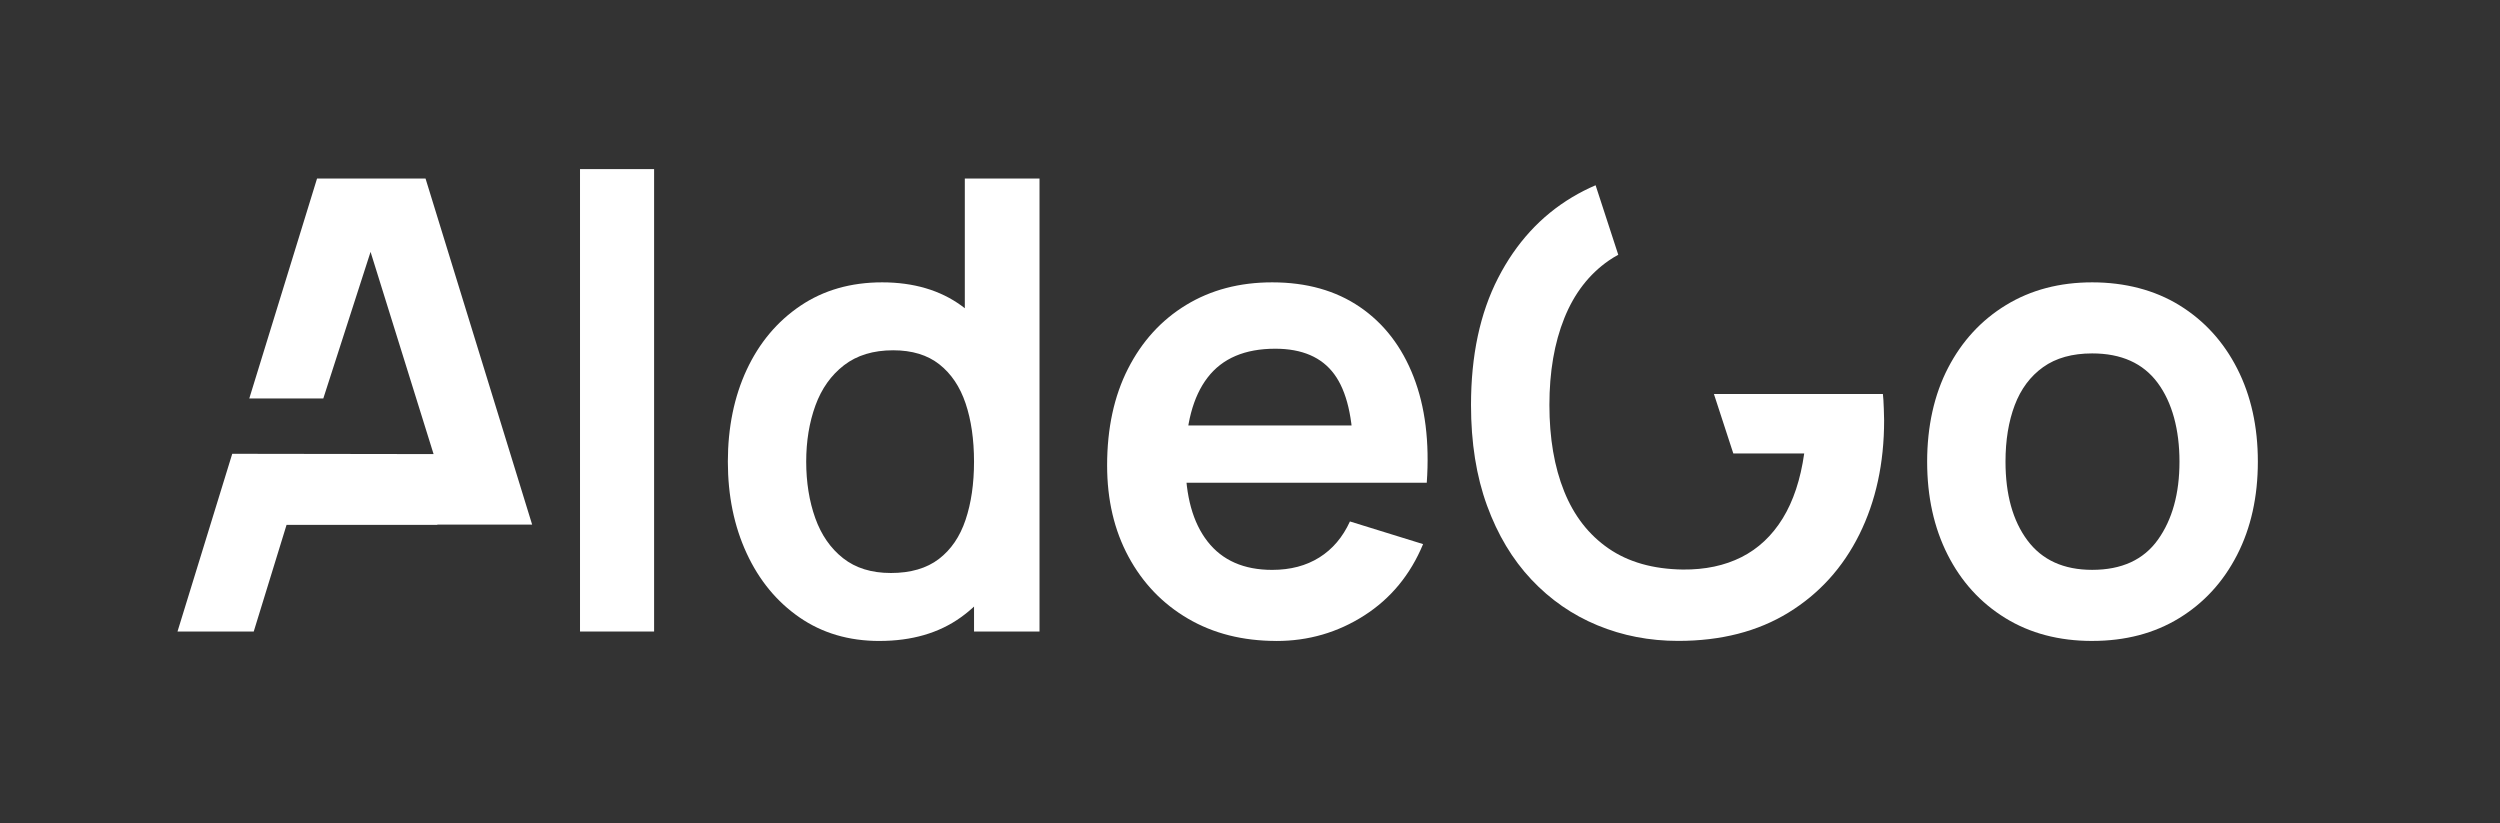
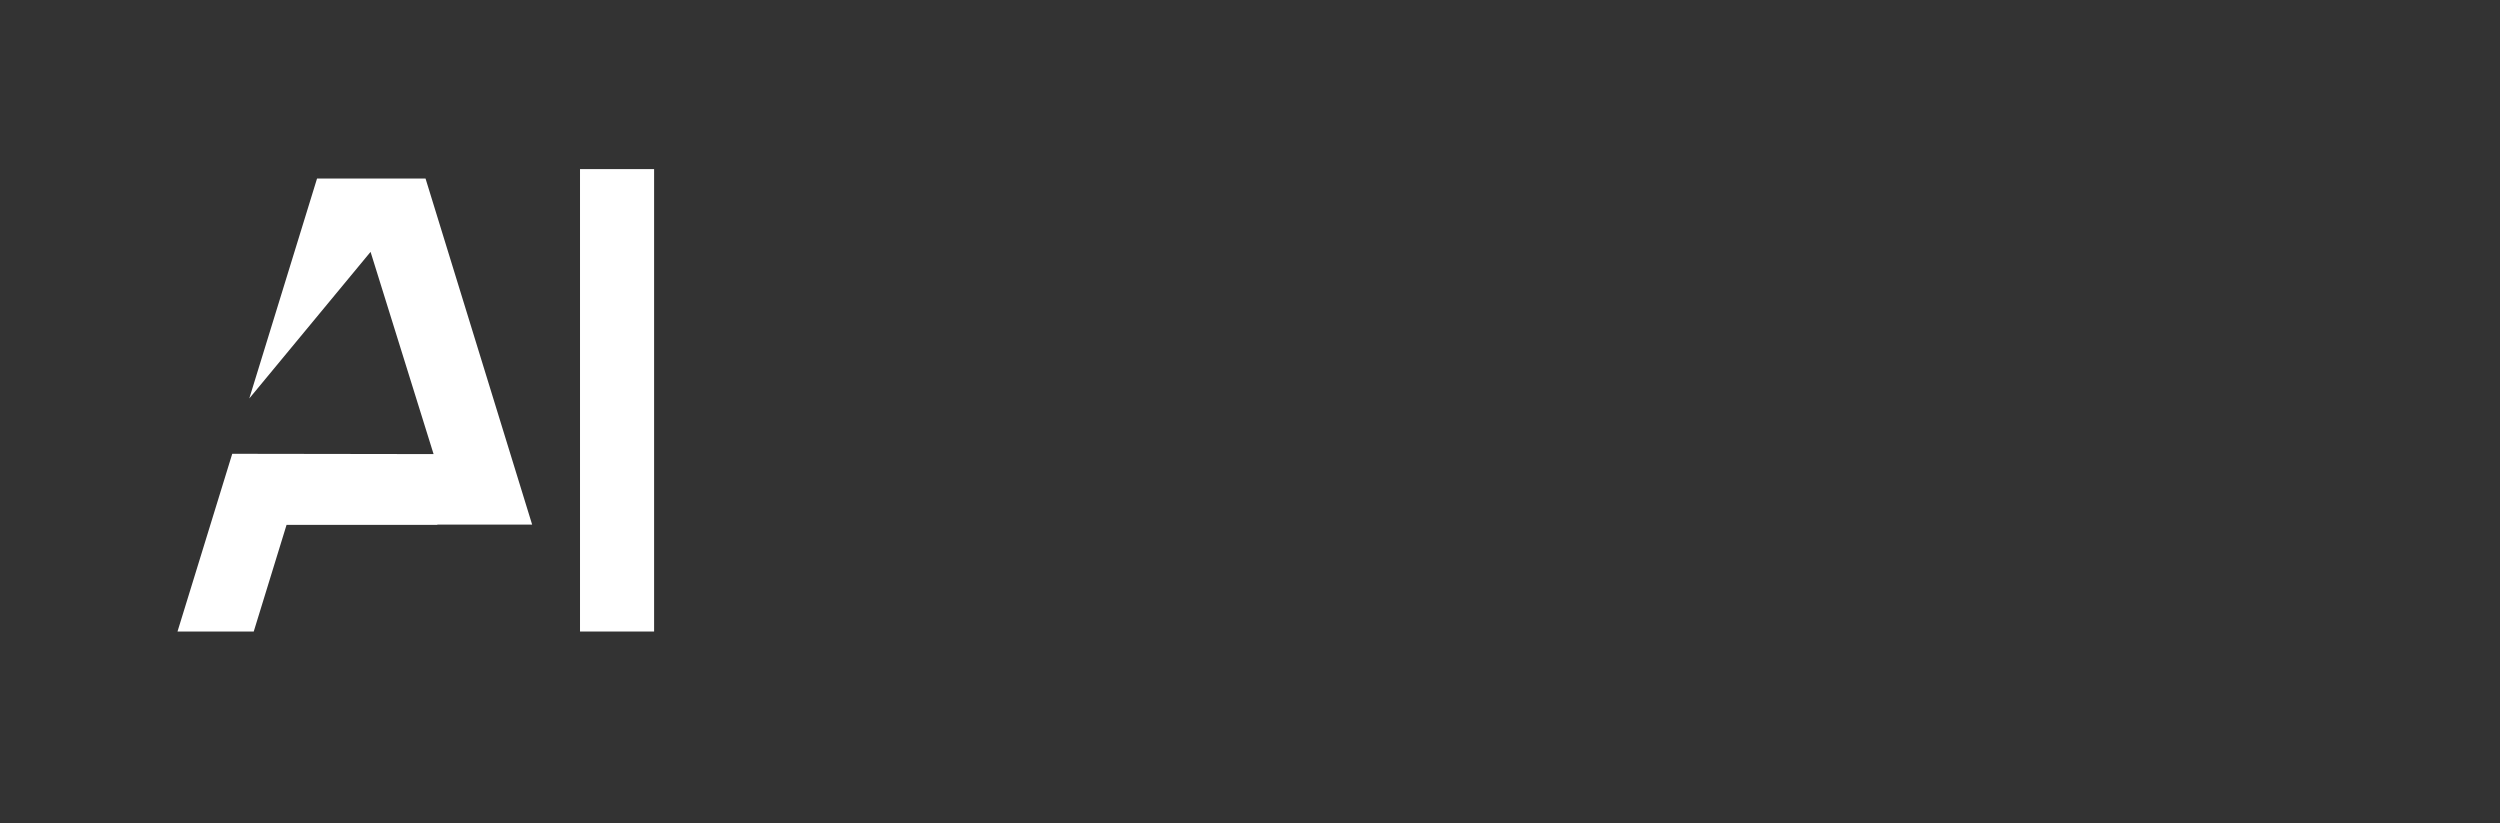
<svg xmlns="http://www.w3.org/2000/svg" width="164" height="54" viewBox="0 0 164 54" fill="none">
  <rect x="0" y="0" width="164" height="54" fill="#333333" stroke="none" />
  <path d="M38.049 41.428V11.093H42.909V41.428H38.049Z" fill="white" />
-   <path d="M57.687 42.047C55.684 42.047 53.936 41.531 52.444 40.5C50.952 39.468 49.797 38.065 48.977 36.289C48.157 34.515 47.747 32.513 47.747 30.285C47.747 28.056 48.16 26.017 48.987 24.248C49.814 22.481 50.986 21.084 52.505 20.06C54.024 19.036 55.812 18.522 57.869 18.522C59.925 18.522 61.676 19.035 63.081 20.06C64.486 21.085 65.551 22.485 66.277 24.259C67.003 26.034 67.366 28.043 67.366 30.285C67.366 32.527 67.003 34.498 66.277 36.279C65.551 38.06 64.469 39.467 63.03 40.498C61.591 41.53 59.81 42.046 57.687 42.046V42.047ZM58.432 37.589C59.736 37.589 60.788 37.282 61.588 36.671C62.388 36.059 62.972 35.203 63.341 34.102C63.711 33.002 63.896 31.728 63.896 30.285C63.896 28.841 63.711 27.551 63.341 26.457C62.971 25.363 62.397 24.51 61.617 23.897C60.837 23.285 59.829 22.979 58.592 22.979C57.288 22.979 56.214 23.306 55.367 23.959C54.52 24.613 53.895 25.493 53.492 26.6C53.089 27.707 52.887 28.936 52.887 30.283C52.887 31.631 53.086 32.88 53.481 33.987C53.877 35.094 54.486 35.972 55.307 36.618C56.127 37.264 57.169 37.588 58.432 37.588V37.589ZM63.897 41.428V25.786H63.292V11.712H68.192V41.428H63.897Z" fill="white" />
-   <path d="M83.737 42.046C81.532 42.046 79.596 41.558 77.929 40.581C76.263 39.605 74.962 38.249 74.028 36.516C73.093 34.783 72.627 32.788 72.627 30.532C72.627 28.097 73.084 25.982 73.998 24.187C74.912 22.392 76.181 20.998 77.808 20.008C79.434 19.017 81.317 18.522 83.454 18.522C85.713 18.522 87.631 19.062 89.21 20.141C90.79 21.221 91.963 22.745 92.729 24.712C93.495 26.68 93.783 28.998 93.596 31.667H88.777V29.85C88.763 27.429 88.347 25.661 87.527 24.547C86.707 23.433 85.416 22.876 83.656 22.876C81.666 22.876 80.188 23.506 79.22 24.765C78.252 26.024 77.768 27.864 77.768 30.285C77.768 32.542 78.252 34.289 79.22 35.527C80.188 36.765 81.599 37.384 83.455 37.384C84.651 37.384 85.683 37.113 86.55 36.569C87.417 36.026 88.085 35.238 88.556 34.207L93.355 35.693C92.521 37.702 91.234 39.263 89.494 40.377C87.753 41.491 85.834 42.048 83.737 42.048V42.046ZM76.237 31.667V27.911H91.218V31.667H76.237Z" fill="white" />
-   <path d="M137.248 42.046C135.07 42.046 133.168 41.544 131.541 40.54C129.914 39.536 128.654 38.15 127.761 36.382C126.867 34.614 126.421 32.582 126.421 30.284C126.421 27.987 126.878 25.896 127.792 24.135C128.706 22.374 129.975 20.998 131.602 20.008C133.228 19.017 135.111 18.522 137.248 18.522C139.384 18.522 141.347 19.024 142.974 20.028C144.6 21.032 145.864 22.418 146.765 24.187C147.665 25.955 148.115 27.987 148.115 30.284C148.115 32.582 147.662 34.635 146.754 36.402C145.847 38.171 144.58 39.553 142.953 40.55C141.326 41.546 139.424 42.045 137.246 42.045L137.248 42.046ZM137.248 37.382C139.183 37.382 140.621 36.722 141.562 35.401C142.503 34.08 142.974 32.375 142.974 30.283C142.974 28.191 142.497 26.4 141.542 25.114C140.587 23.827 139.156 23.184 137.248 23.184C135.944 23.184 134.871 23.483 134.031 24.082C133.192 24.681 132.57 25.513 132.166 26.579C131.763 27.645 131.561 28.88 131.561 30.283C131.561 32.443 132.042 34.166 133.002 35.452C133.963 36.739 135.378 37.382 137.246 37.382H137.248Z" fill="white" />
-   <path d="M28.689 34.416H34.909L27.915 11.712H20.798L16.353 26.139H21.209L24.309 16.523L28.443 29.788L15.235 29.769L11.644 41.428H16.645L18.798 34.432H28.689V34.416Z" fill="white" />
-   <path d="M123.578 26.817C123.564 26.39 123.544 26.067 123.518 25.847H112.433L113.705 29.747H118.356C118.114 31.453 117.643 32.873 116.944 34.009C116.245 35.144 115.344 35.99 114.242 36.547C113.14 37.103 111.856 37.376 110.391 37.362C108.442 37.334 106.818 36.873 105.522 35.979C104.225 35.085 103.253 33.837 102.609 32.233C101.964 30.631 101.641 28.742 101.641 26.568C101.641 24.395 101.966 22.497 102.619 20.872C103.271 19.249 104.242 17.991 105.532 17.096C105.733 16.957 105.942 16.829 106.158 16.713L104.671 12.153C104.143 12.379 103.63 12.64 103.132 12.938C101.076 14.169 99.456 15.937 98.273 18.241C97.09 20.545 96.498 23.321 96.498 26.567C96.498 29.044 96.847 31.241 97.547 33.16C98.246 35.079 99.217 36.699 100.46 38.019C101.703 39.34 103.149 40.341 104.796 41.021C106.443 41.703 108.207 42.043 110.089 42.043C112.898 42.043 115.311 41.424 117.327 40.185C119.342 38.947 120.892 37.238 121.975 35.057C123.057 32.876 123.598 30.383 123.598 27.577C123.598 27.494 123.591 27.24 123.578 26.814V26.817Z" fill="white" />
+   <path d="M28.689 34.416H34.909L27.915 11.712H20.798L16.353 26.139L24.309 16.523L28.443 29.788L15.235 29.769L11.644 41.428H16.645L18.798 34.432H28.689V34.416Z" fill="white" />
</svg>